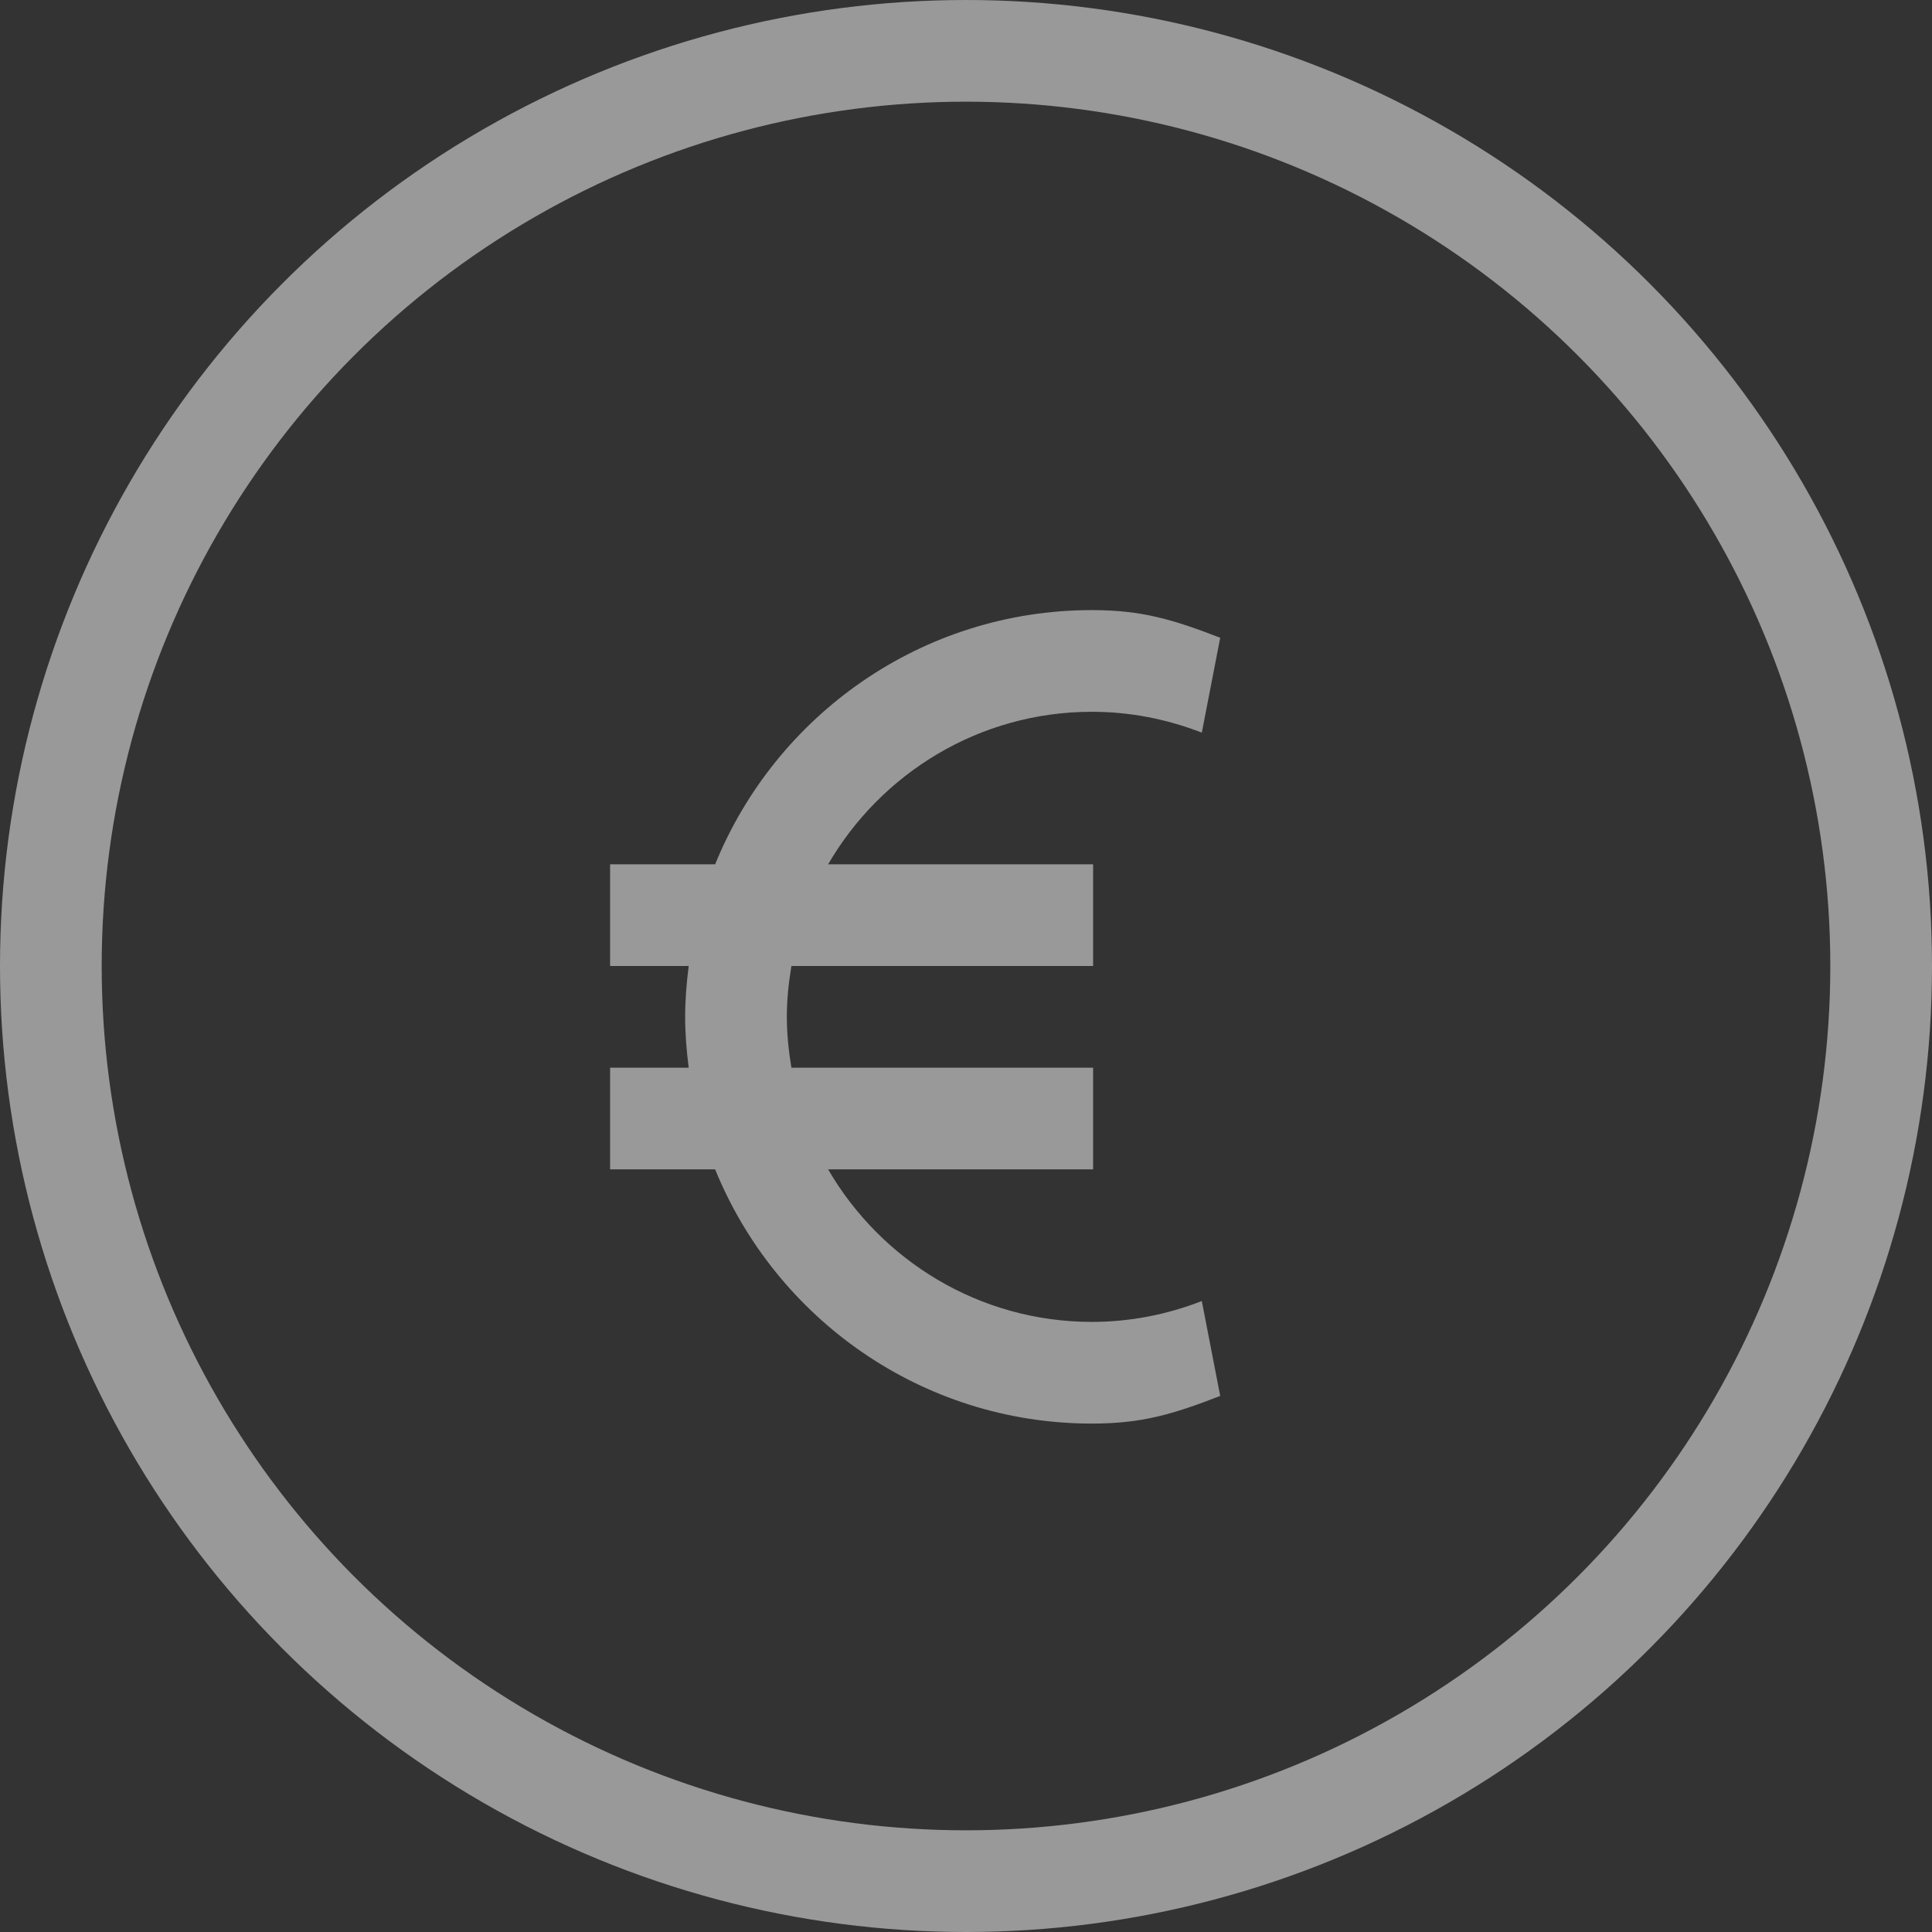
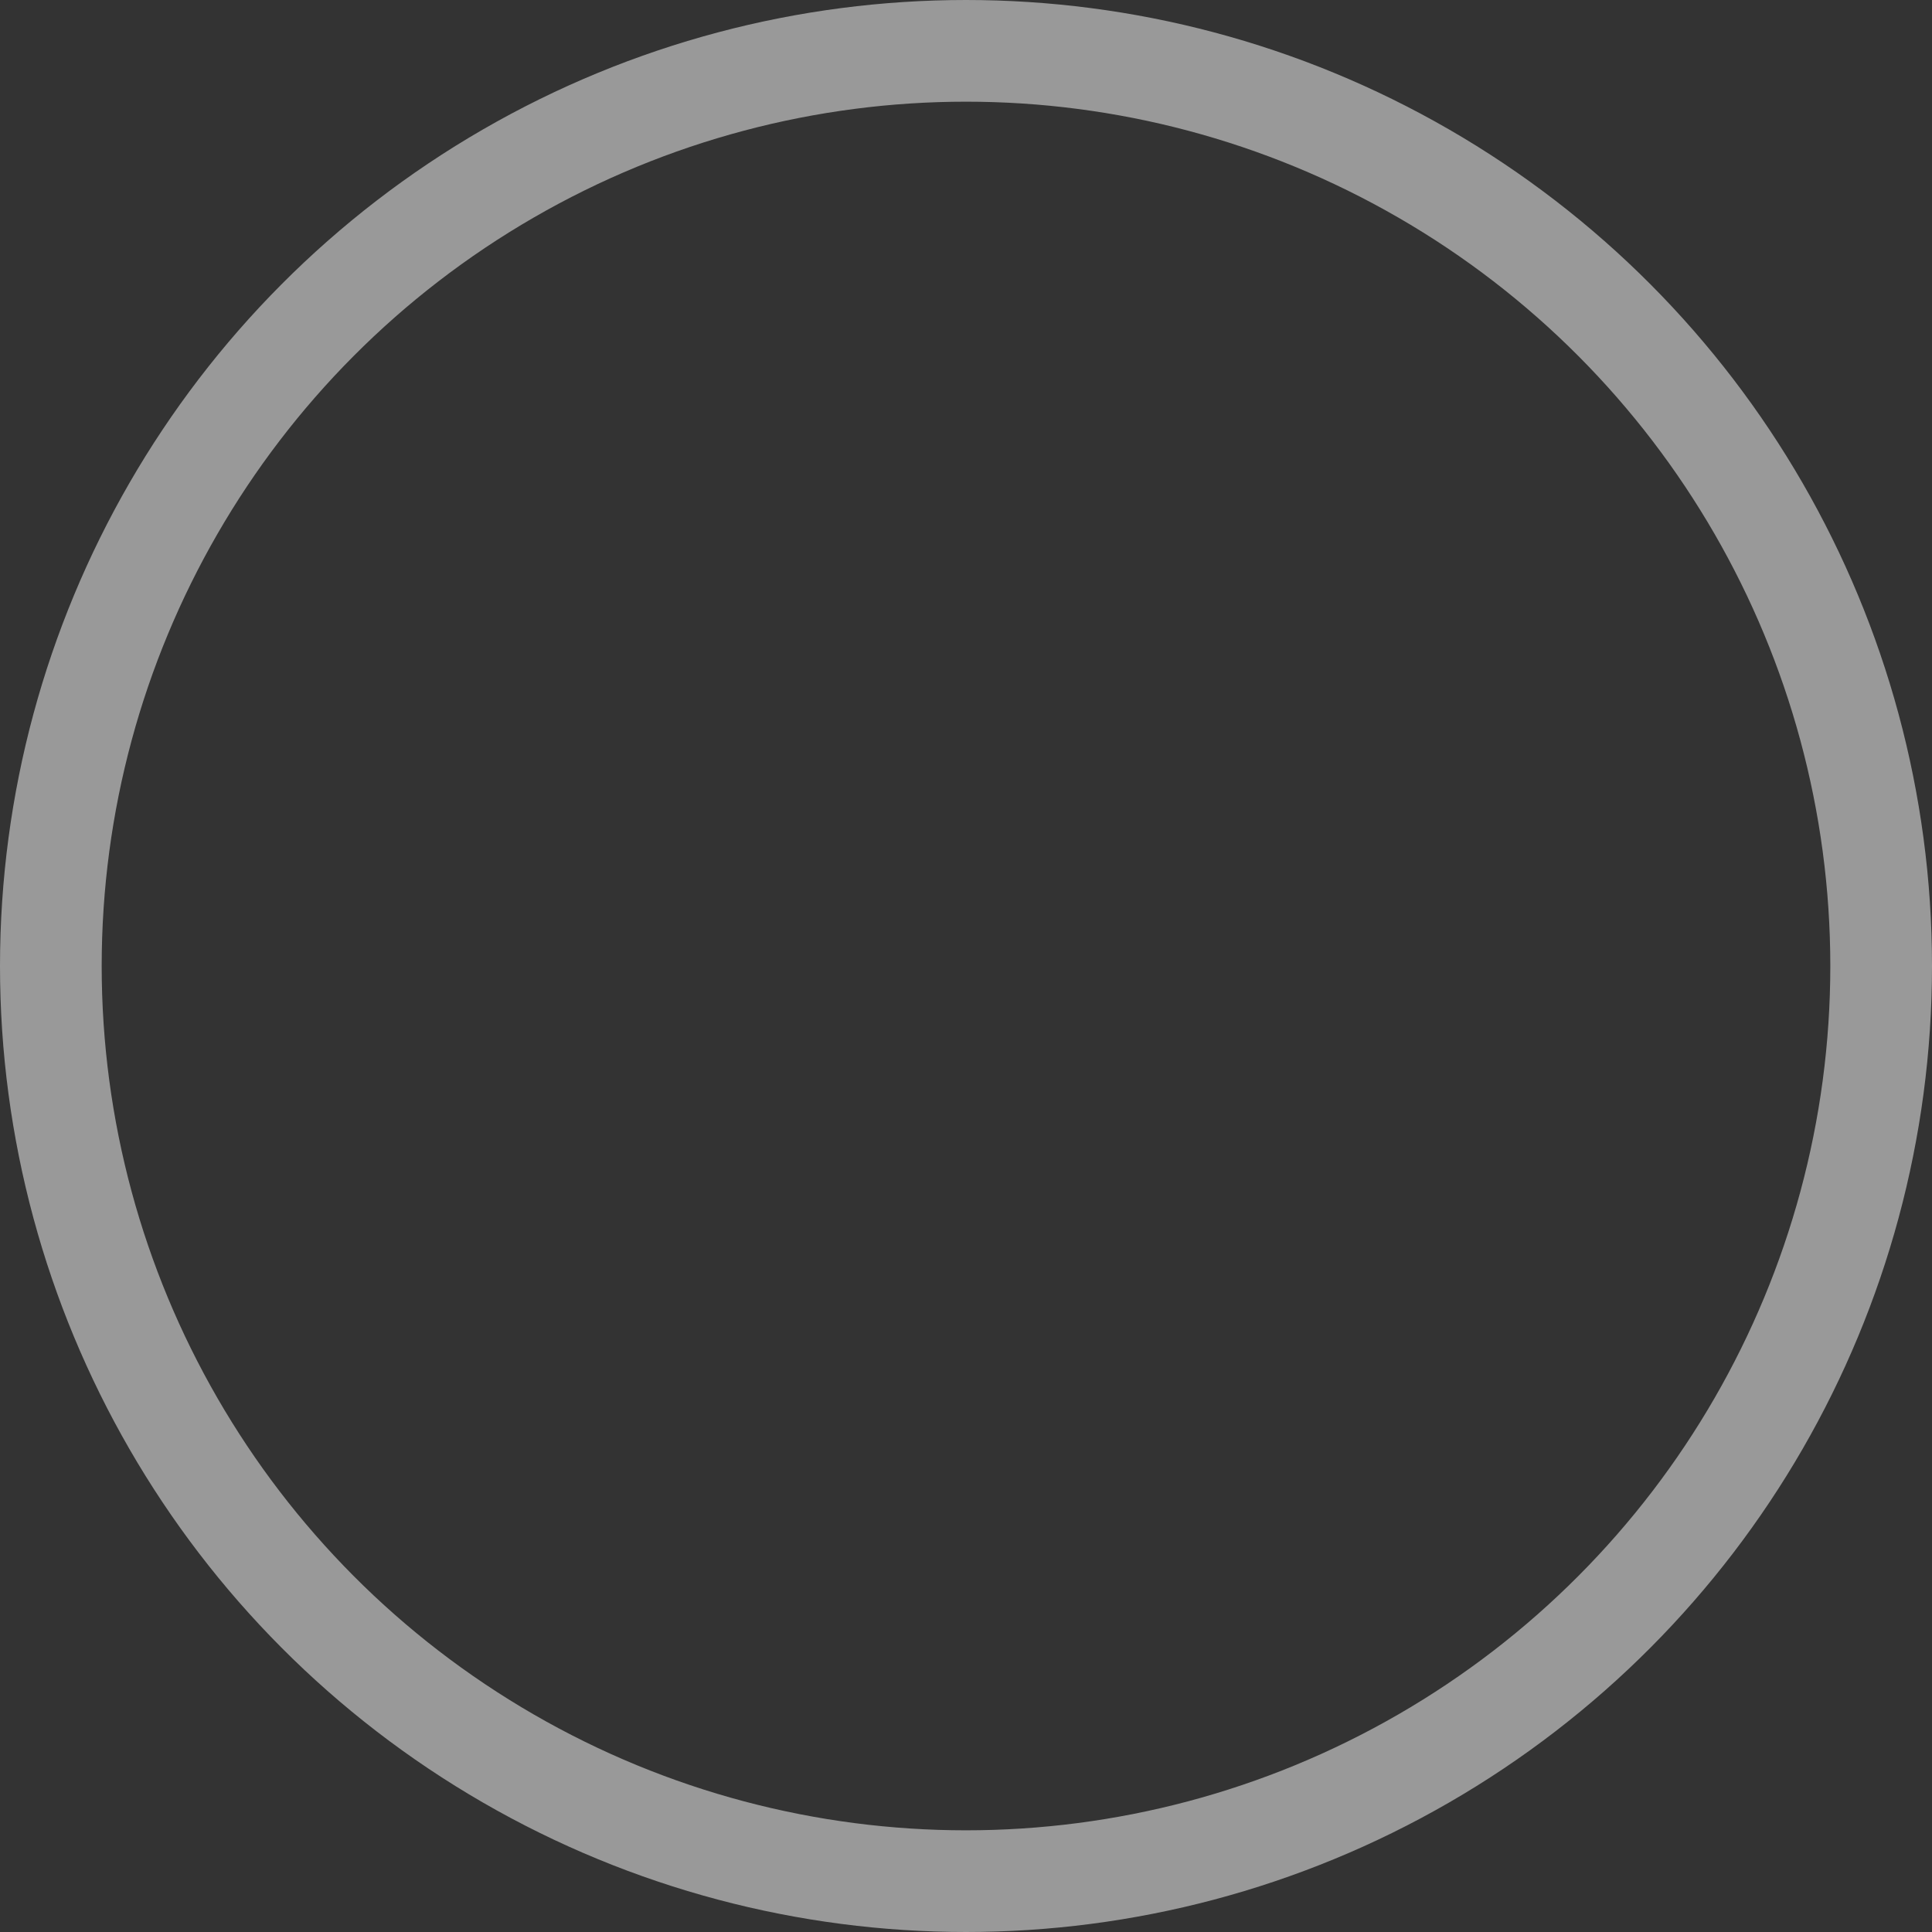
<svg xmlns="http://www.w3.org/2000/svg" width="19" height="19" viewBox="0 0 19 19" fill="none">
  <rect x="0" y="0" width="19" height="19" fill="#333333" stroke="none" />
  <circle opacity="0.5" cx="9.5" cy="9.5" r="9" stroke="white" />
  <g opacity="0.5" clip-path="url(#clip0)">
-     <path d="M10.738 13C9.631 13 8.664 12.395 8.144 11.5H10.75V10.5H7.783C7.756 10.337 7.738 10.171 7.738 10C7.738 9.829 7.756 9.663 7.783 9.5H10.75V8.5H8.144C8.664 7.605 9.631 7 10.738 7C11.105 7 11.469 7.069 11.819 7.205L12 6.272C11.534 6.092 11.229 6 10.738 6C9.063 6 7.628 7.036 7.033 8.5H6V9.5H6.773C6.752 9.664 6.738 9.83 6.738 10C6.738 10.17 6.752 10.336 6.773 10.5H6V11.5H7.033C7.628 12.964 9.063 14 10.738 14C11.229 14 11.534 13.909 12 13.728L11.819 12.795C11.469 12.931 11.105 13 10.738 13Z" fill="white" />
-   </g>
+     </g>
  <defs>
    <clipPath id="clip0">
-       <rect width="8" height="8" fill="white" transform="translate(5 6)" />
-     </clipPath>
+       </clipPath>
  </defs>
</svg>